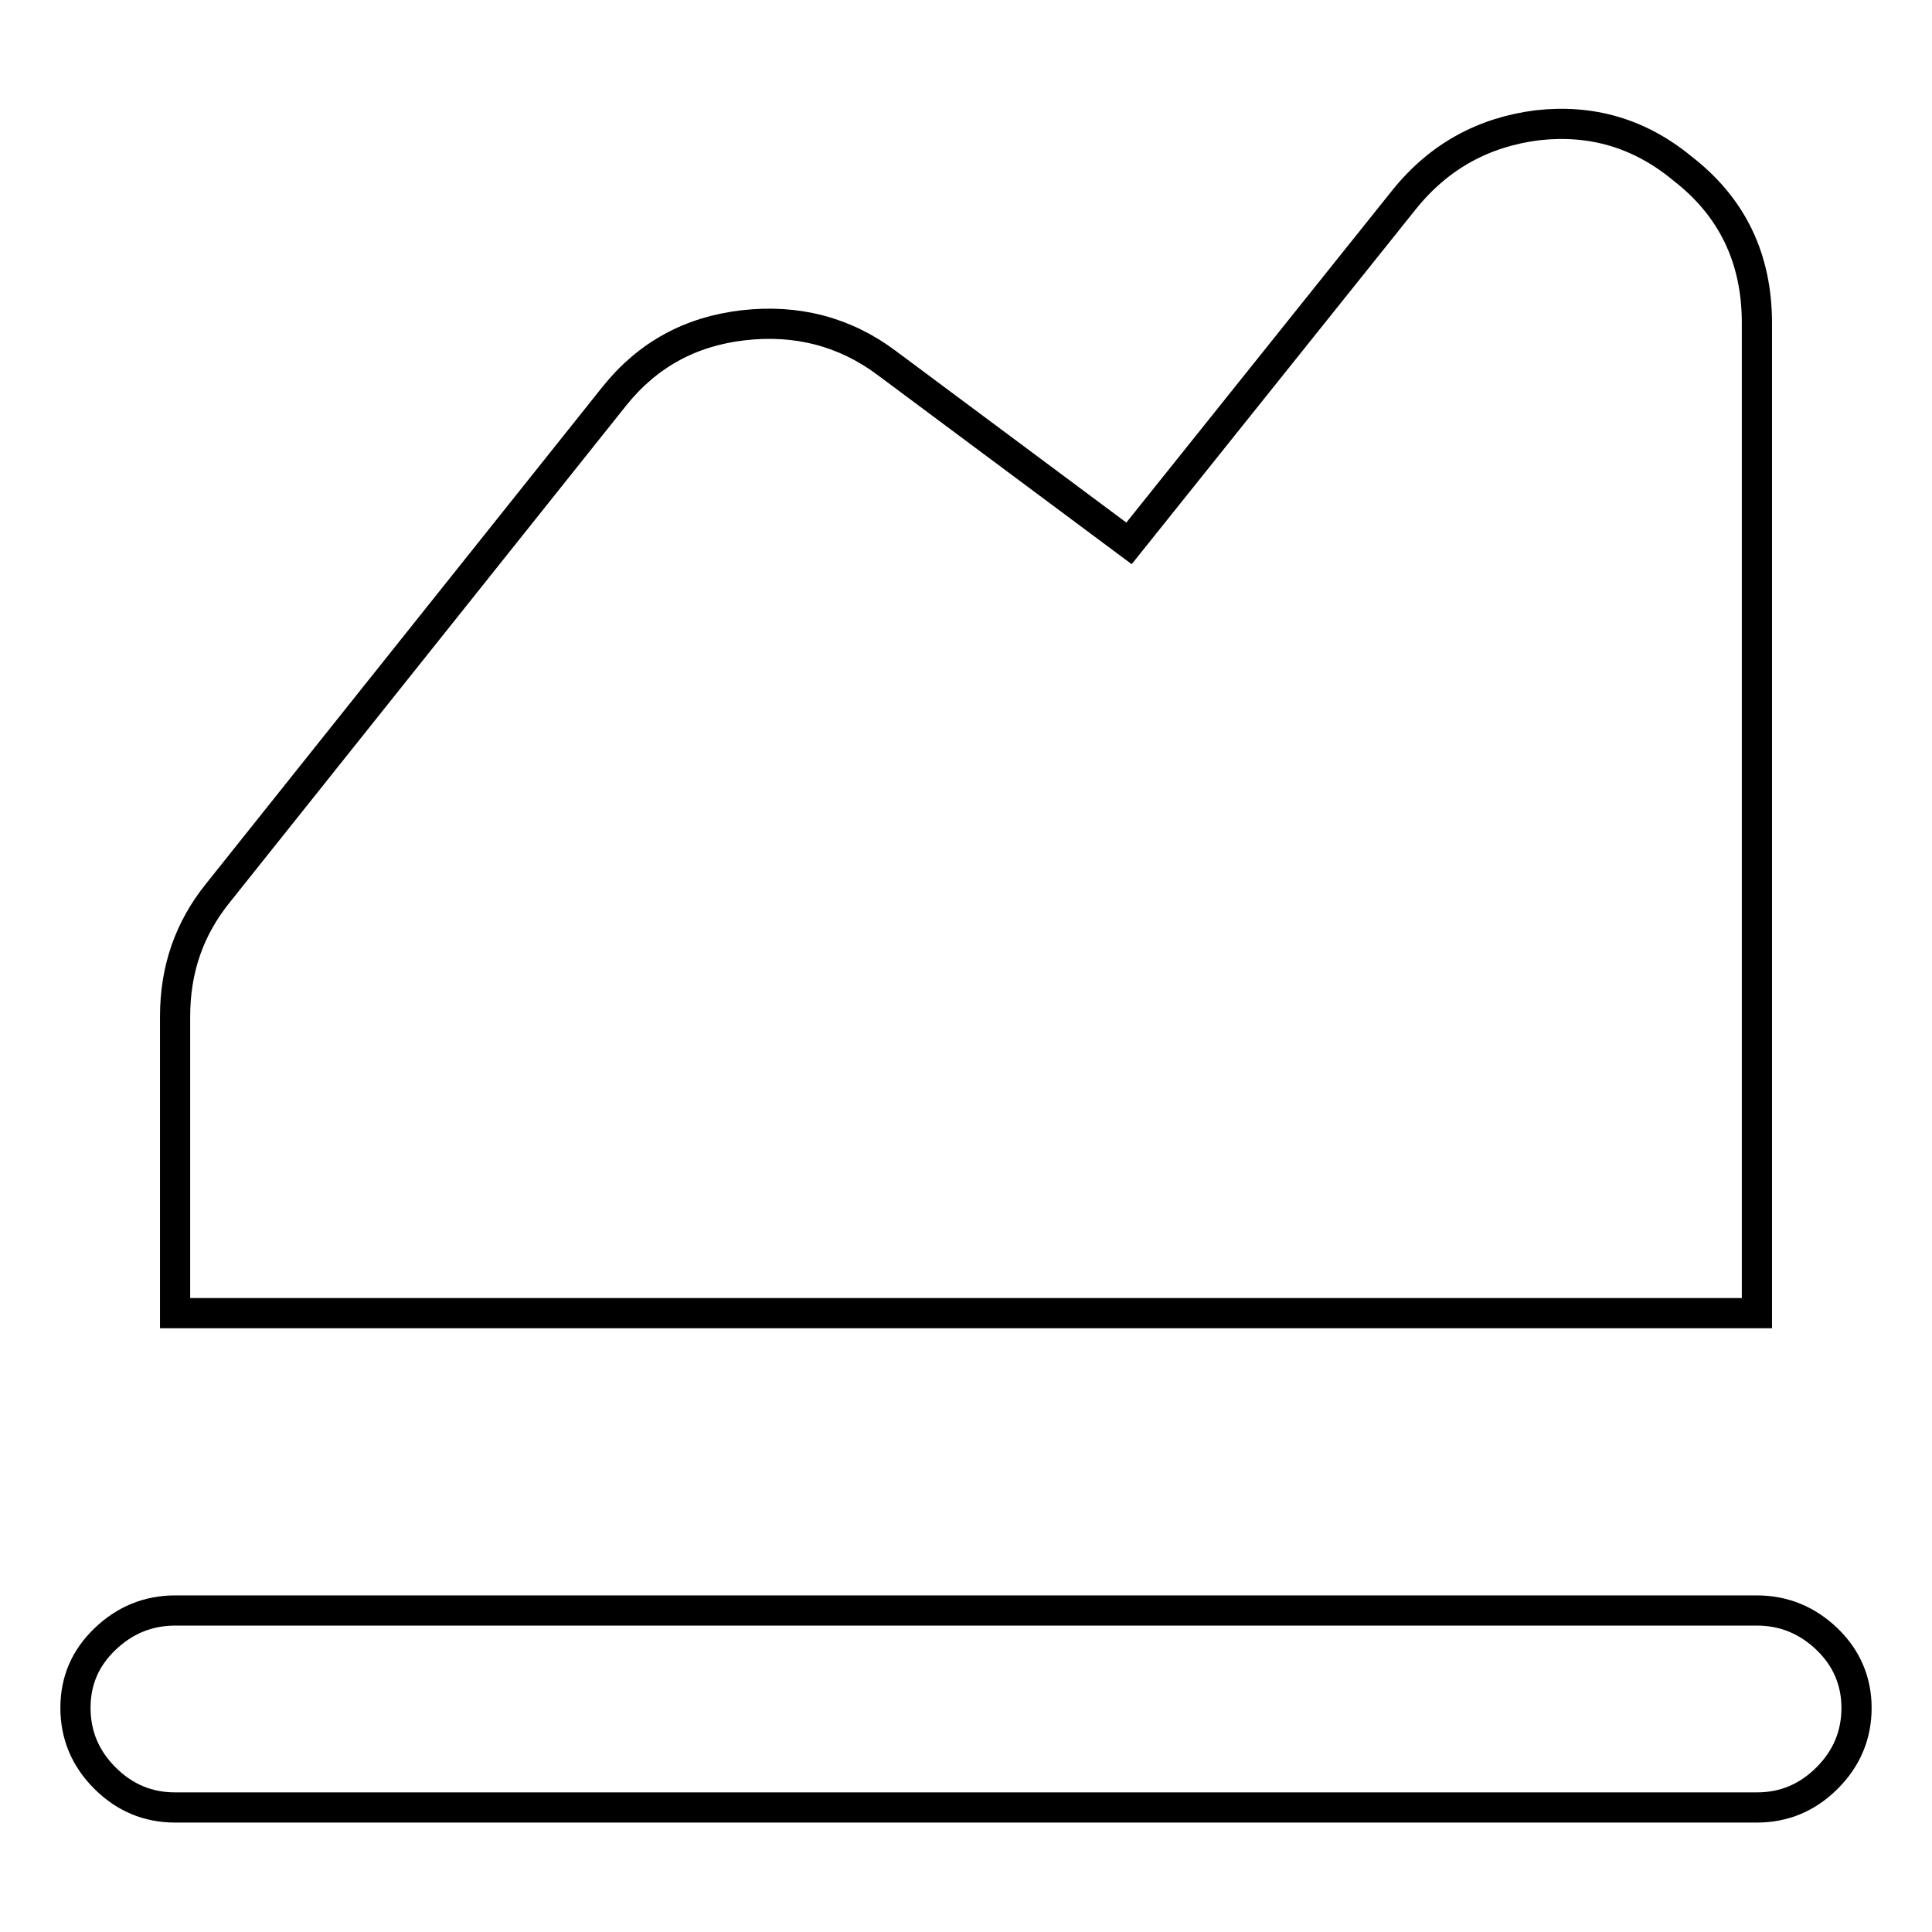
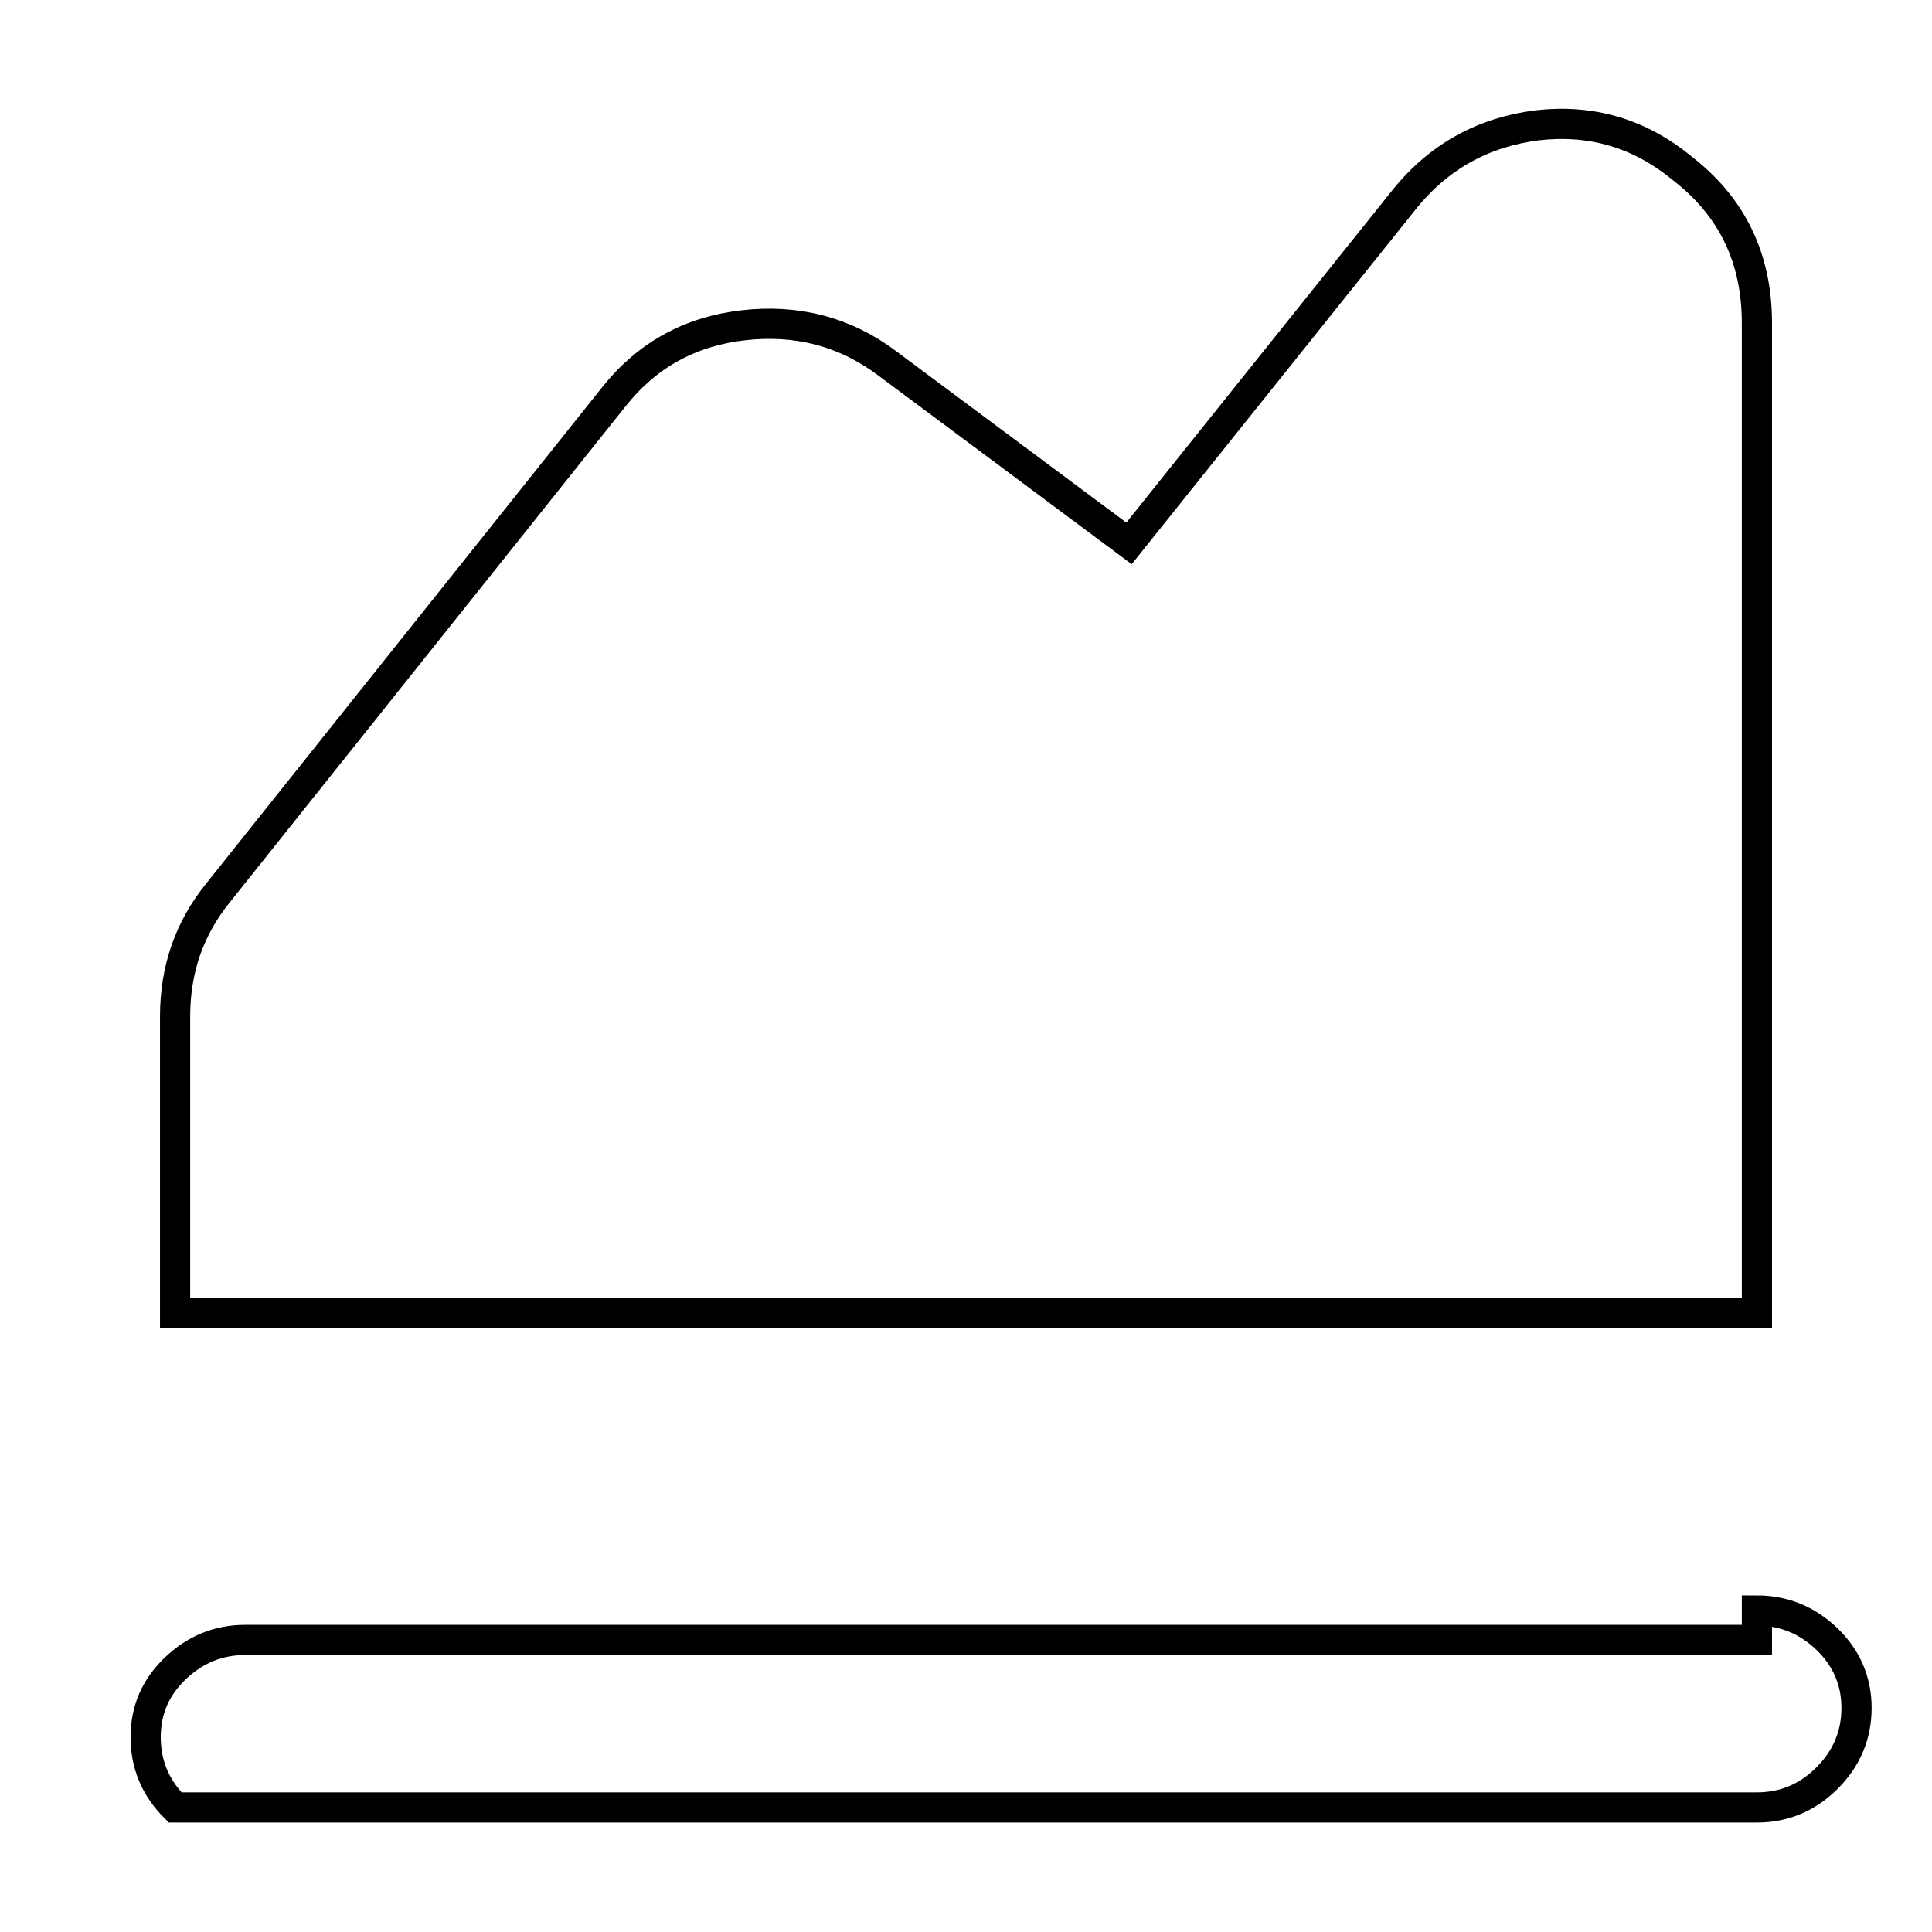
<svg xmlns="http://www.w3.org/2000/svg" version="1.1" x="0px" y="0px" viewBox="0 0 256 256" enable-background="new 0 0 256 256" xml:space="preserve">
  <g>
-     <path stroke-width="4" fill-opacity="0" stroke="#000000" d="M232.8,42.8V174H23.2v-39.3c0-6.3,1.9-11.7,5.7-16.4l52.5-65.8c4.4-5.5,10.1-8.6,17.1-9.4 c7-0.8,13.4,0.8,19,5l32.1,23.9l36.5-45.6c4.6-5.7,10.5-8.9,17.6-9.8c7.1-0.8,13.5,1,19.2,5.7C229.5,27.4,232.8,34.2,232.8,42.8z  M232.8,213.4c3.6,0,6.7,1.3,9.3,3.8c2.6,2.5,3.9,5.6,3.9,9.1c0,3.6-1.3,6.7-3.9,9.3c-2.6,2.6-5.7,3.9-9.3,3.9H23.2 c-3.6,0-6.7-1.3-9.3-3.9c-2.6-2.6-3.9-5.7-3.9-9.3c0-3.6,1.3-6.6,3.9-9.1c2.6-2.5,5.7-3.8,9.3-3.8H232.8z" />
+     <path stroke-width="4" fill-opacity="0" stroke="#000000" d="M232.8,42.8V174H23.2v-39.3c0-6.3,1.9-11.7,5.7-16.4l52.5-65.8c4.4-5.5,10.1-8.6,17.1-9.4 c7-0.8,13.4,0.8,19,5l32.1,23.9l36.5-45.6c4.6-5.7,10.5-8.9,17.6-9.8c7.1-0.8,13.5,1,19.2,5.7C229.5,27.4,232.8,34.2,232.8,42.8z  M232.8,213.4c3.6,0,6.7,1.3,9.3,3.8c2.6,2.5,3.9,5.6,3.9,9.1c0,3.6-1.3,6.7-3.9,9.3c-2.6,2.6-5.7,3.9-9.3,3.9H23.2 c-2.6-2.6-3.9-5.7-3.9-9.3c0-3.6,1.3-6.6,3.9-9.1c2.6-2.5,5.7-3.8,9.3-3.8H232.8z" />
  </g>
</svg>